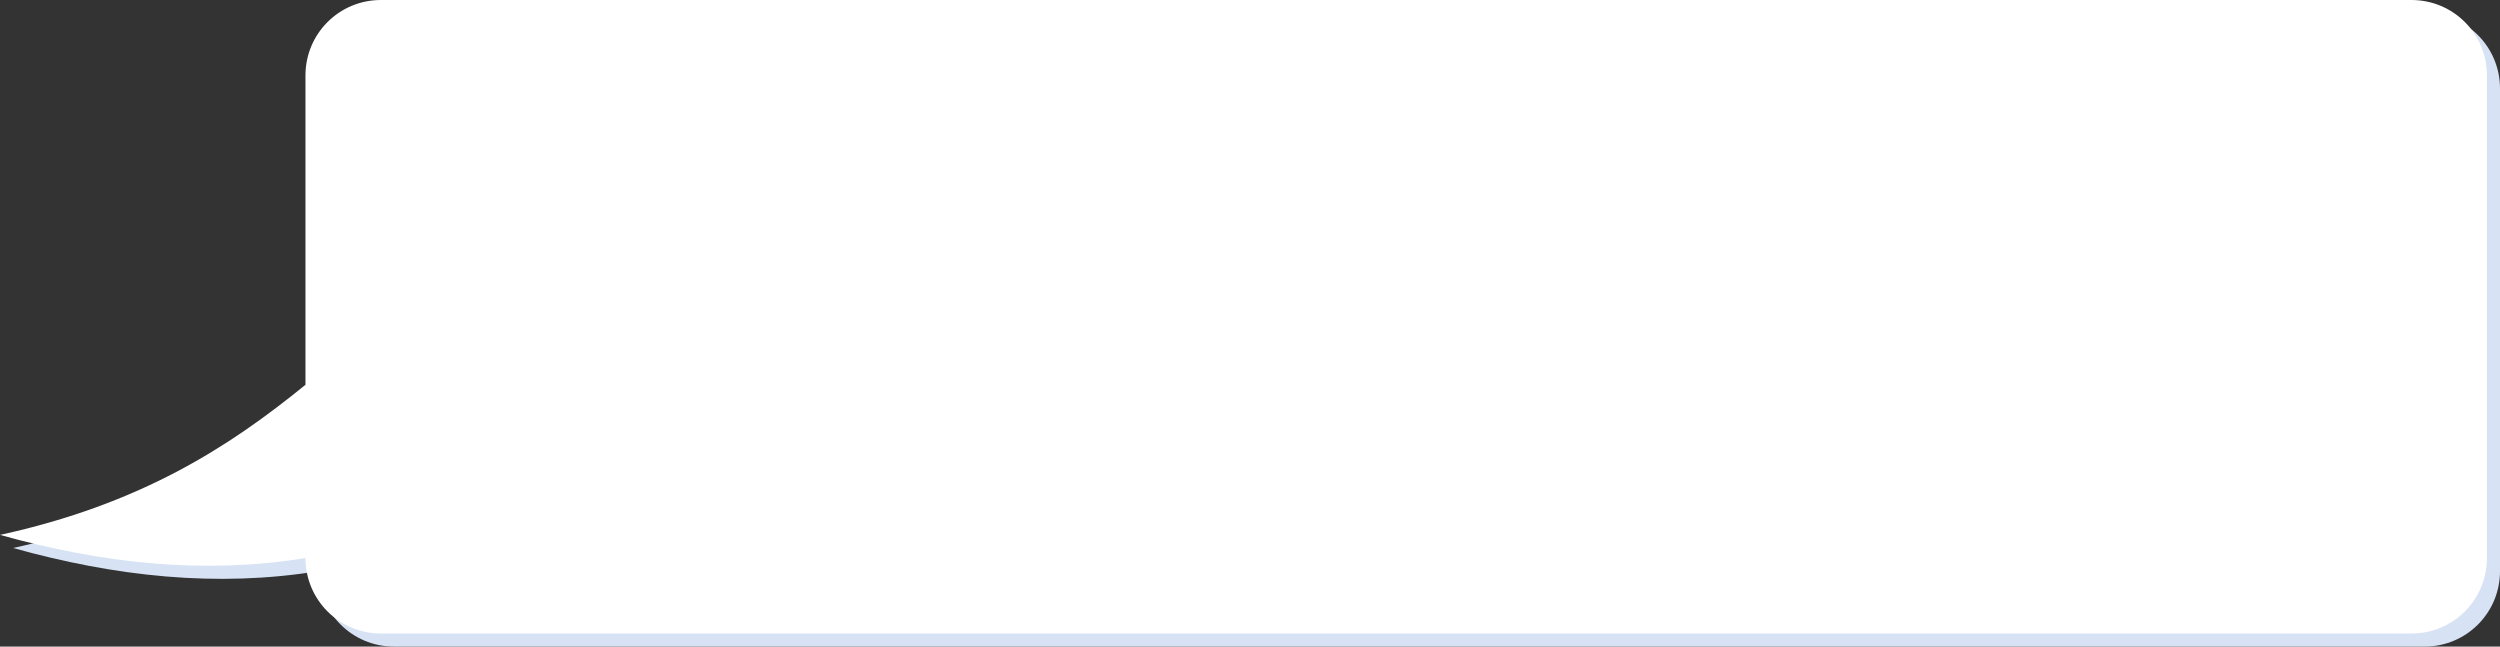
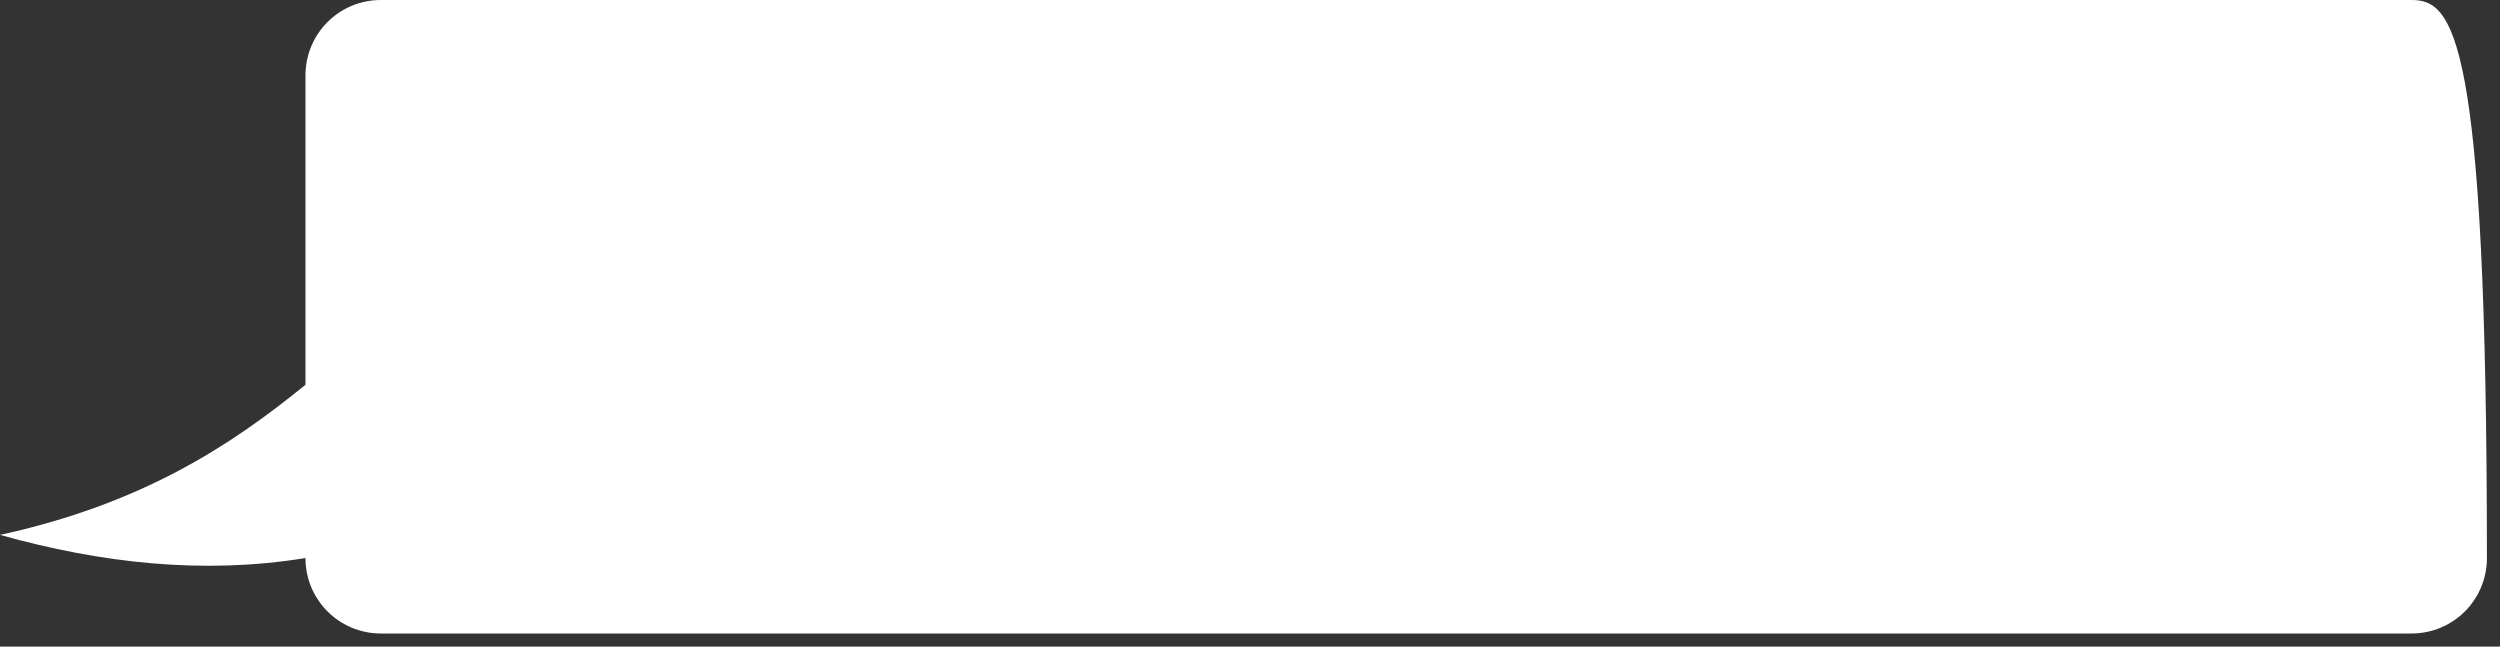
<svg xmlns="http://www.w3.org/2000/svg" clip-rule="evenodd" fill-rule="evenodd" height="98.8" preserveAspectRatio="xMidYMid meet" stroke-linejoin="round" stroke-miterlimit="2" version="1.0" viewBox="0.0 0.0 382.0 98.8" width="382.0" zoomAndPan="magnify">
  <rect x="0.0" y="0.0" width="382.0" height="98.8" fill="#333333" stroke="none" />
  <g>
    <g id="change1_1">
-       <path d="M60.207,2C53.818,2 48.675,7.143 48.675,13.531L48.675,60.797C36.934,70.352 23.459,79.039 2,83.735C17.558,88.082 33.117,89.806 48.675,87.268C48.675,93.656 53.818,98.799 60.207,98.799L370.47,98.799C376.859,98.799 382,93.656 382,87.268L382,13.531C382,7.143 376.859,2 370.47,2L60.207,2Z" fill="#d7e3f4" fill-rule="nonzero" />
-     </g>
+       </g>
    <g id="change2_1">
-       <path d="M58.207,0C51.818,0 46.675,5.143 46.675,11.531L46.675,58.797C34.934,68.352 21.459,77.039 0,81.735C15.558,86.082 31.117,87.806 46.675,85.268C46.675,91.656 51.818,96.799 58.207,96.799L368.47,96.799C374.859,96.799 380,91.656 380,85.268L380,11.531C380,5.143 374.859,0 368.47,0L58.207,0Z" fill="#fff" fill-rule="nonzero" />
+       <path d="M58.207,0C51.818,0 46.675,5.143 46.675,11.531L46.675,58.797C34.934,68.352 21.459,77.039 0,81.735C15.558,86.082 31.117,87.806 46.675,85.268C46.675,91.656 51.818,96.799 58.207,96.799L368.47,96.799C374.859,96.799 380,91.656 380,85.268C380,5.143 374.859,0 368.47,0L58.207,0Z" fill="#fff" fill-rule="nonzero" />
    </g>
  </g>
</svg>